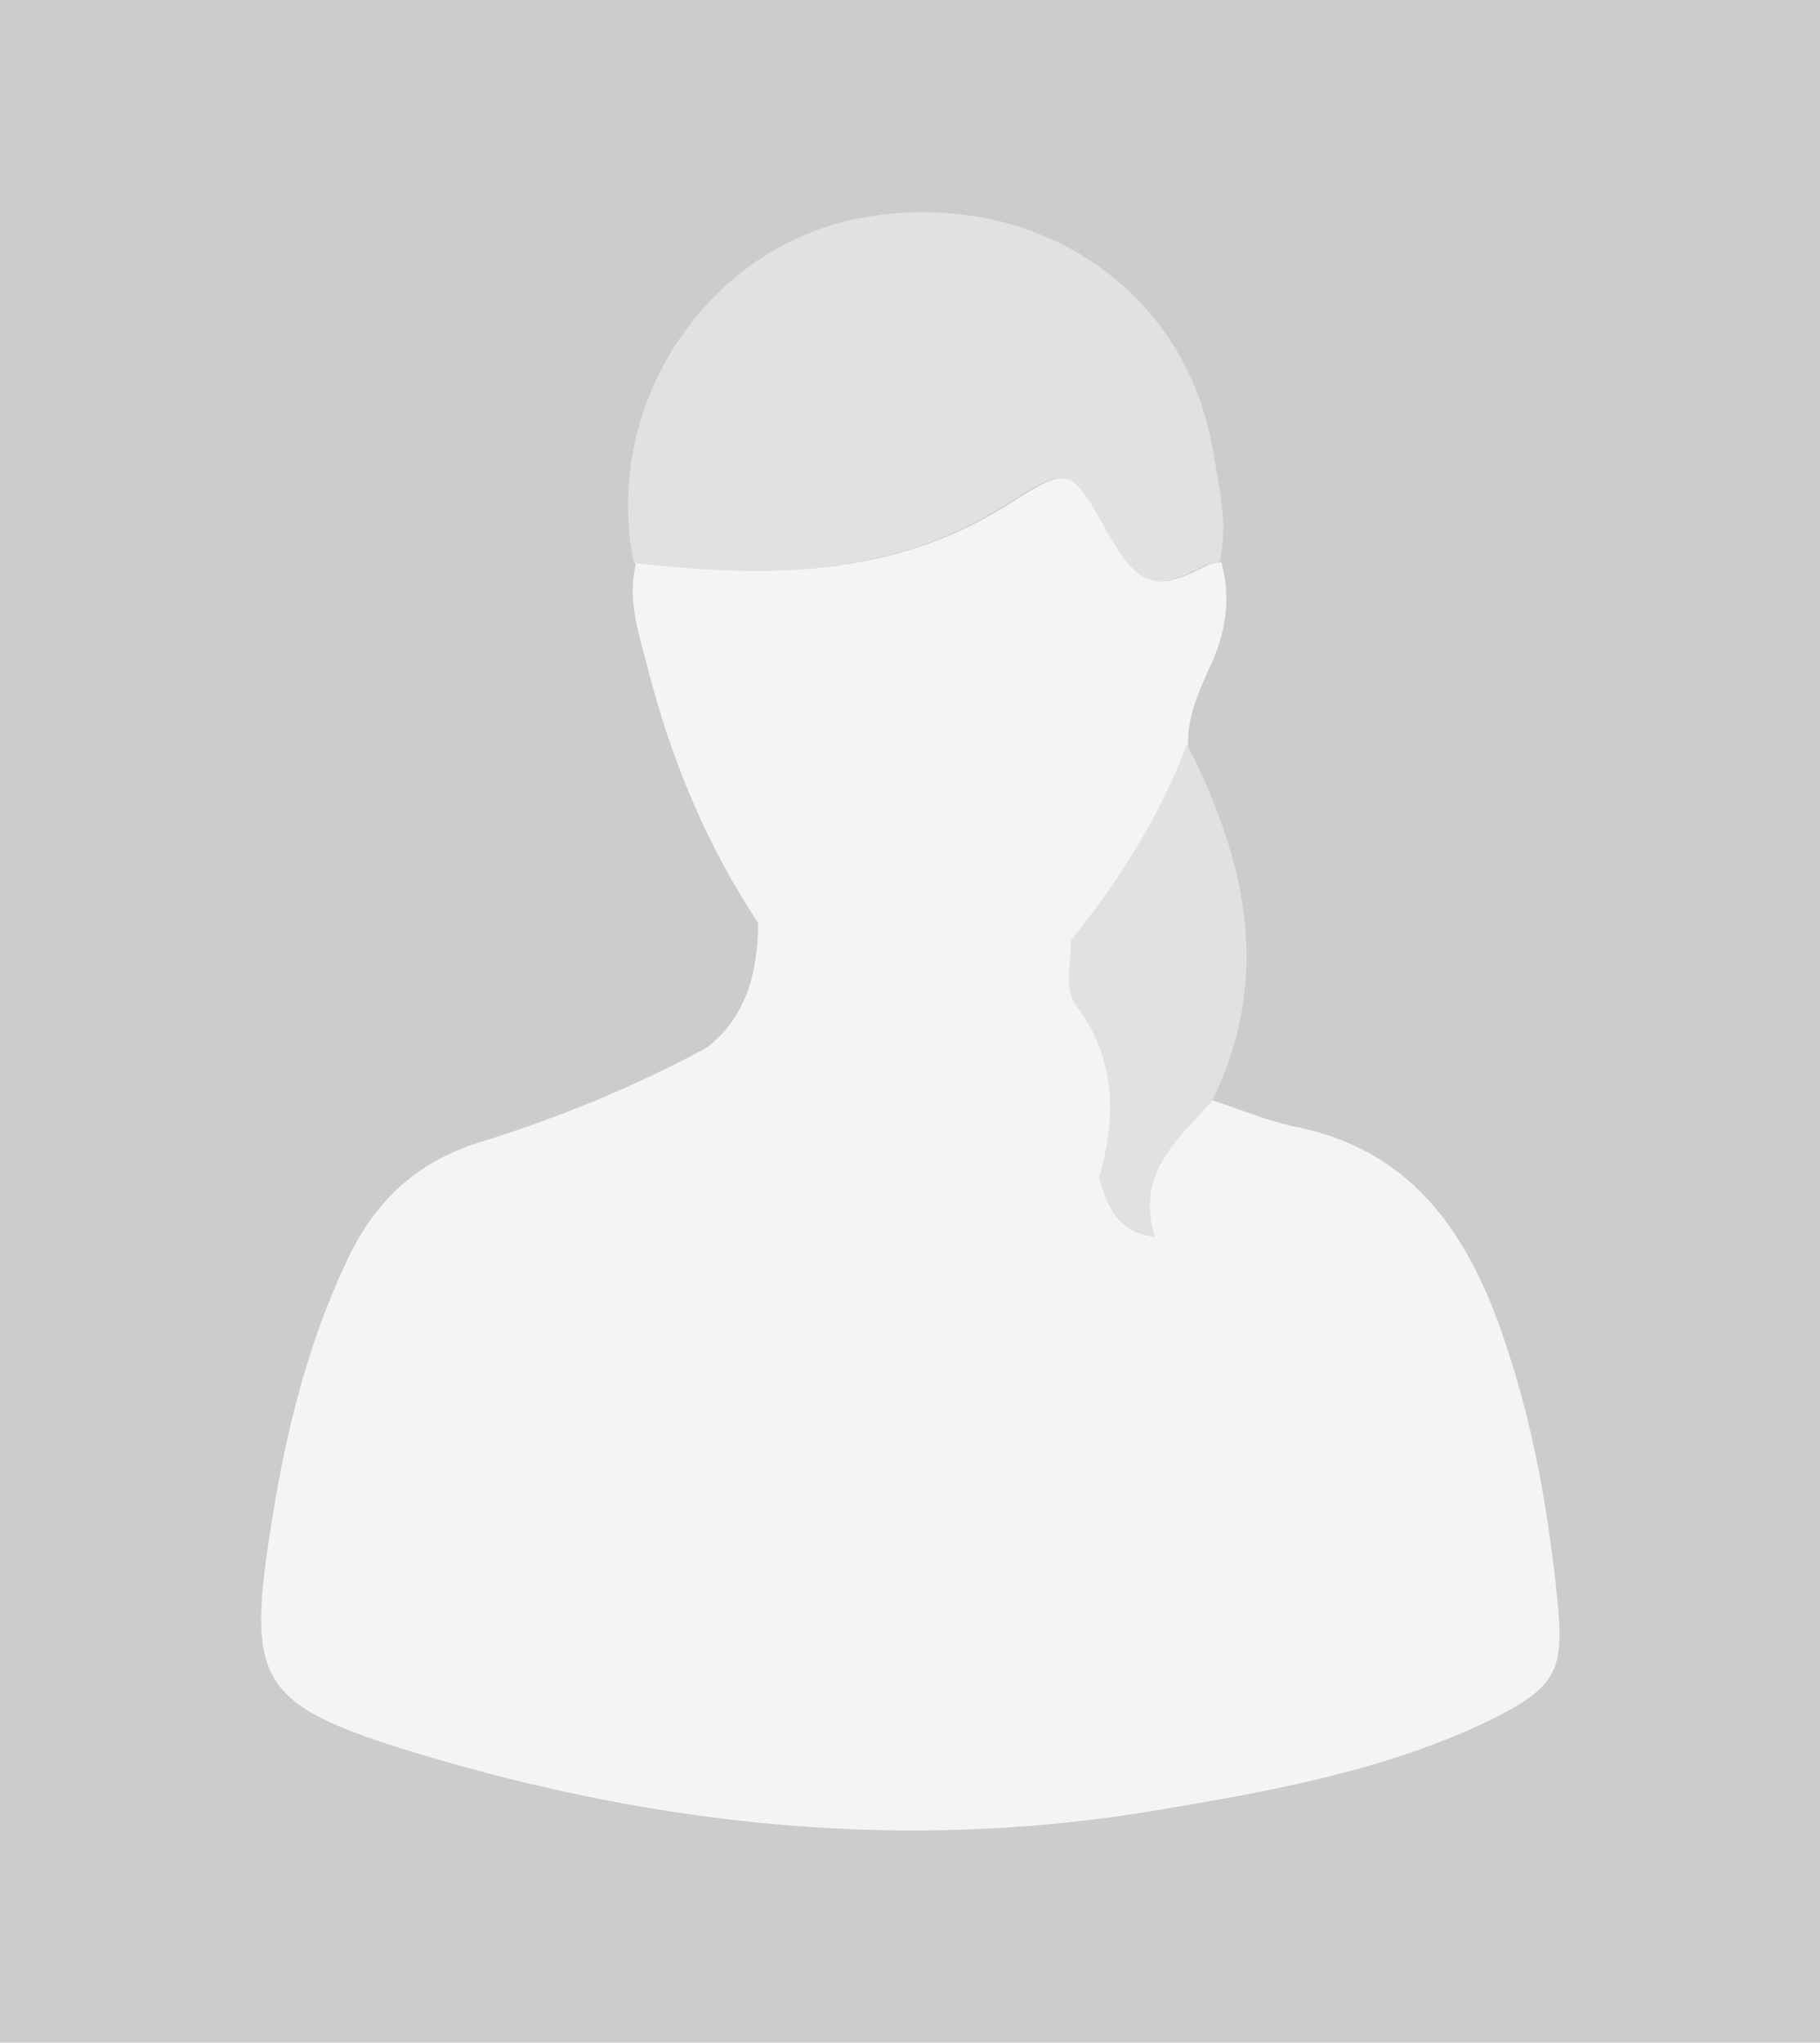
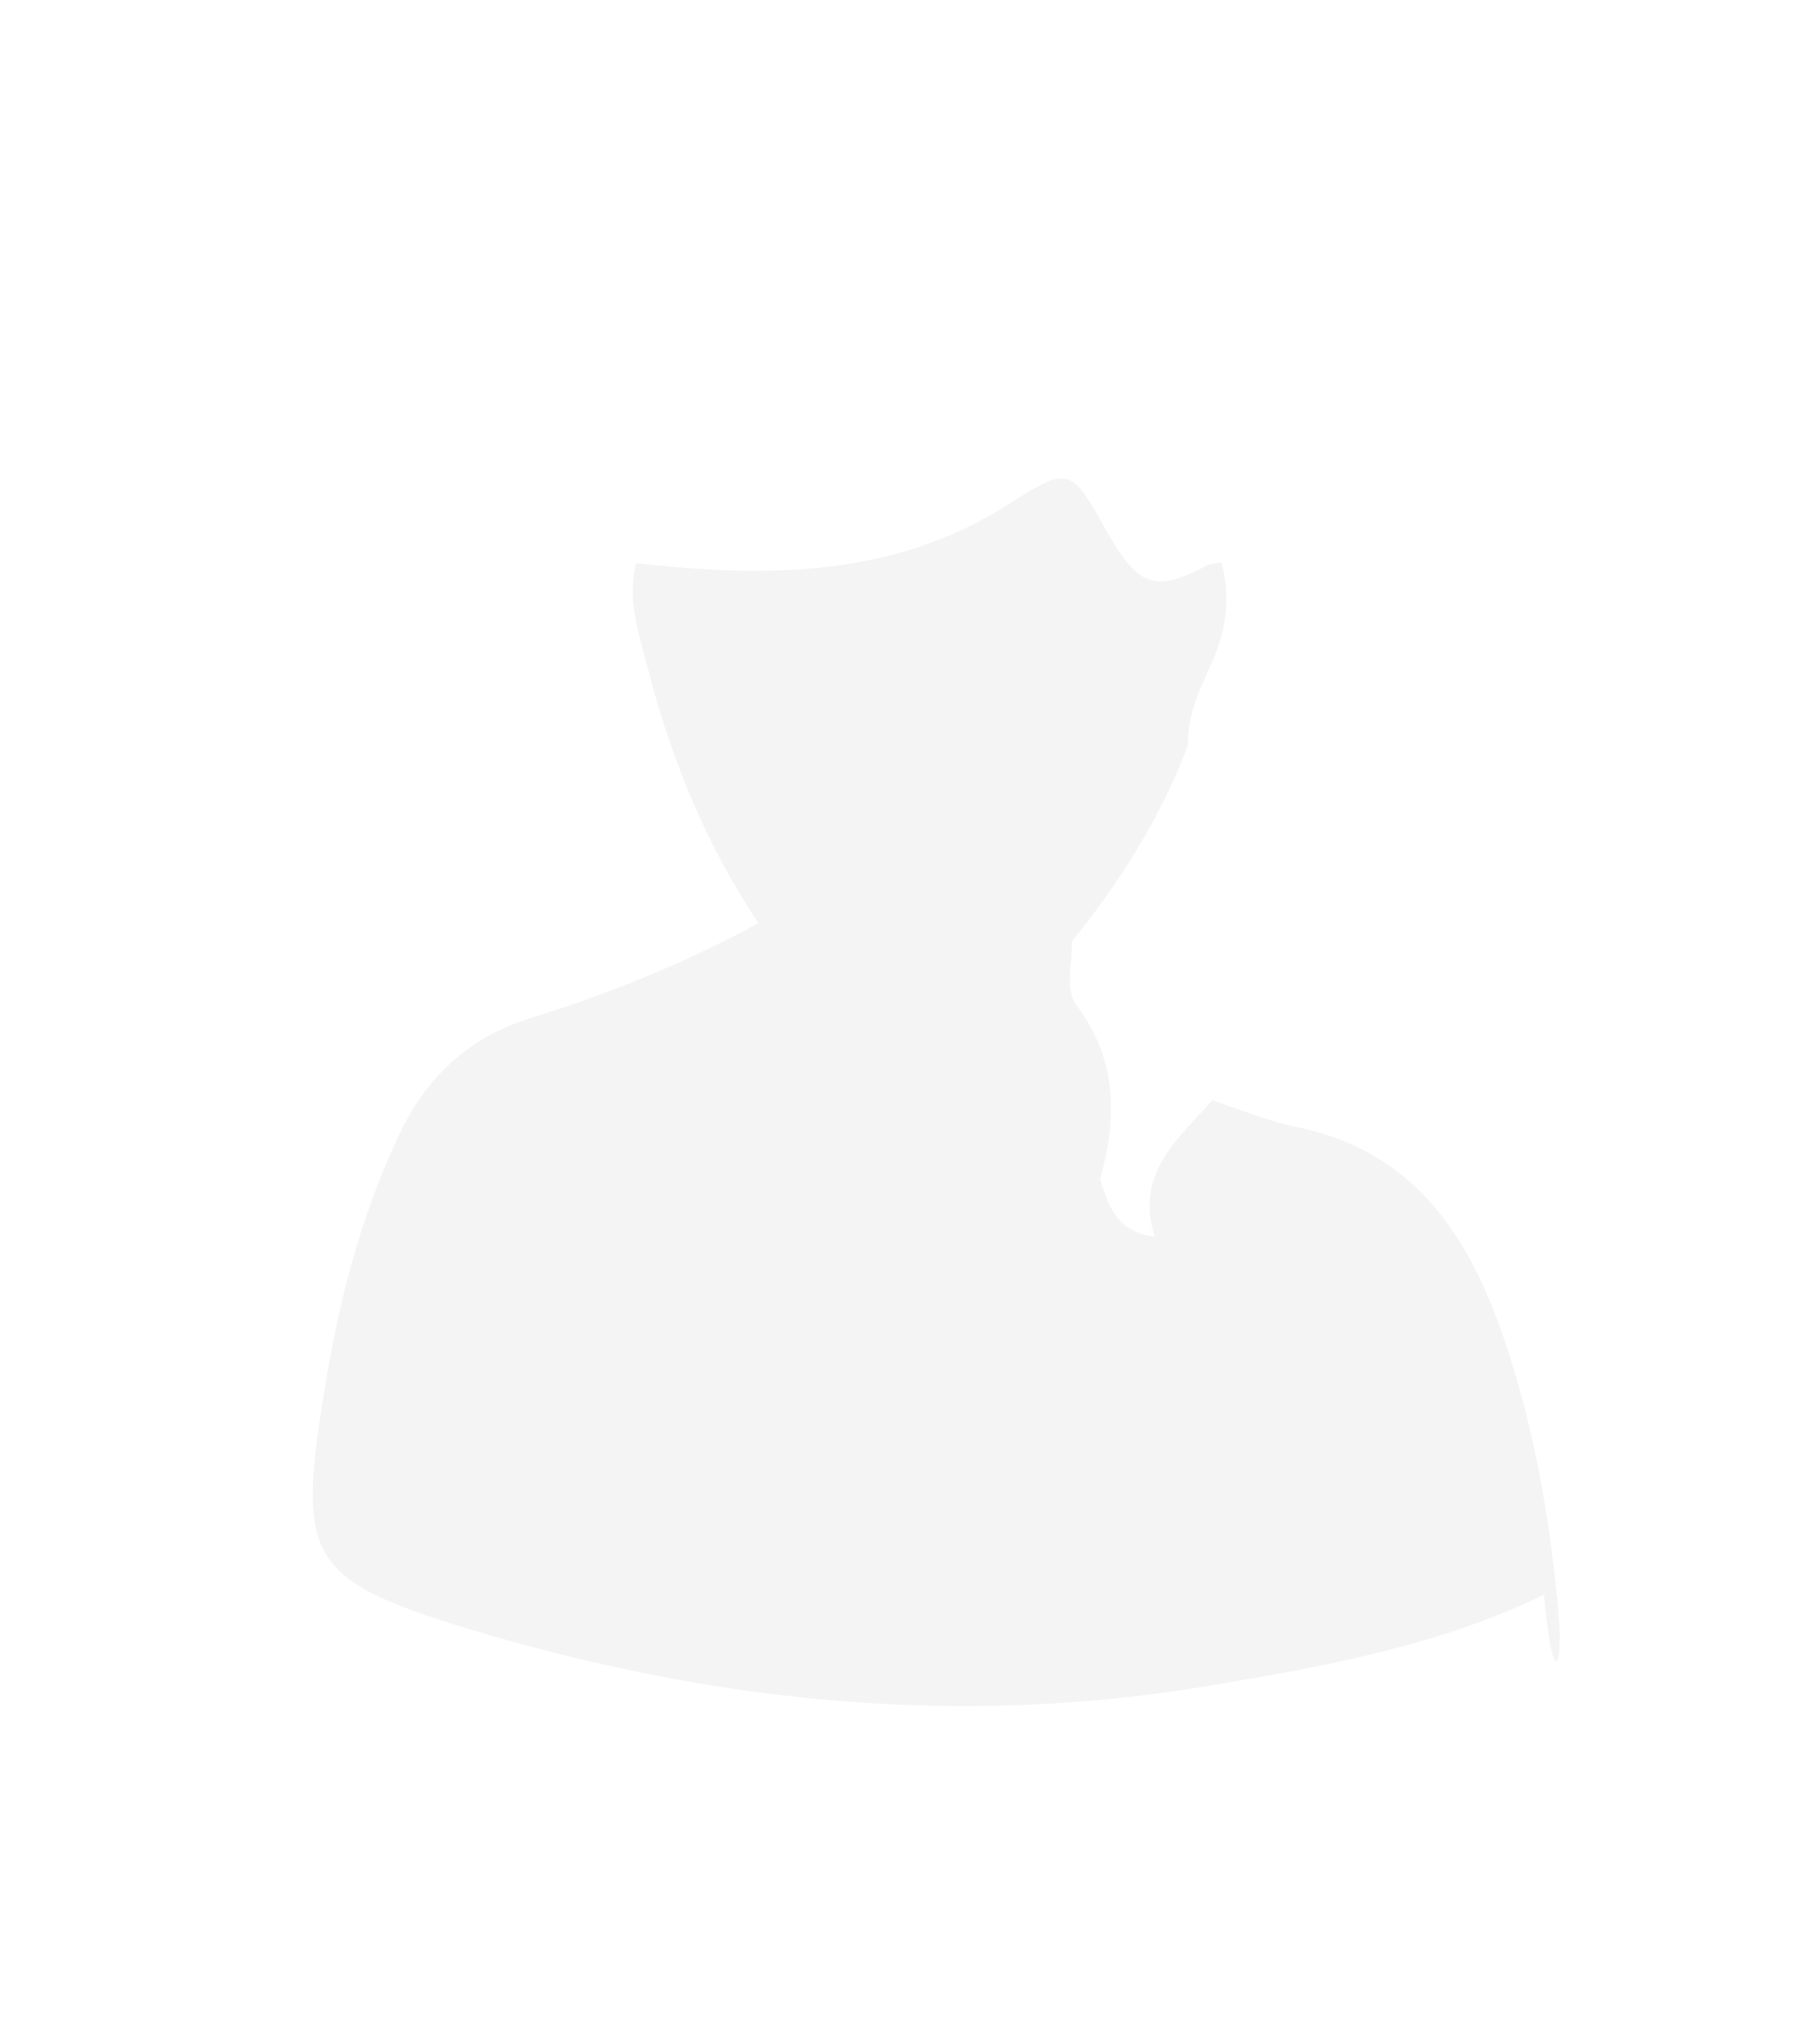
<svg xmlns="http://www.w3.org/2000/svg" version="1.1" x="0px" y="0px" viewBox="0 0 180 202" enable-background="new 0 0 180 202" xml:space="preserve">
  <g id="Rahmen">
-     <rect x="0" y="-0.5" fill="#CCCCCC" width="180" height="203" />
-   </g>
+     </g>
  <g id="Avatar">
-     <path fill="#E1E1E1" d="M120.6,55.6c-0.5,0.1-1,0.1-1.4,0.3c-5.1,2.7-6.8,2.2-9.9-3.3c-3.6-6.4-3.7-6.6-9.8-2.7   c-11.5,7.3-24,7.2-36.8,5.8c-3.2-15.5,7-31.1,22.2-34.1c17.1-3.3,32.5,6.8,35.1,23.2C120.6,48.4,121.5,51.9,120.6,55.6z" />
-     <path fill="#F4F4F4" d="M154.1,159c-0.9-9.4-2.5-18.6-5.7-27.6c-3.6-10.1-9.2-17.8-20.4-20c-2.8-0.6-5.4-1.7-8.1-2.6   c-3.3,3.8-7.7,7.1-5.7,13.5c-3.8-0.5-4.6-3.1-5.4-5.7c1.7-6,1.7-11.7-2.2-17c-1.4-1.8-0.5-4.3-0.6-6.5c-0.7,0-0.7,0,0,0   c4.8-5.9,8.8-12.3,11.5-19.4c-0.1-2.7,1-5.2,2.1-7.6c1.6-3.4,2.2-6.8,1.2-10.5c-0.5,0.1-1,0.1-1.4,0.3c-5.1,2.7-6.8,2.2-9.9-3.3   c-3.6-6.4-3.7-6.6-9.8-2.7c-11.5,7.3-24,7.2-36.8,5.8c-0.9,3.7,0.3,7,1.2,10.5c2.3,9,5.8,17.4,10.9,25.1c-0.1,4.8-1.1,9.2-5.1,12.3   c-7.2,3.9-14.8,7-22.6,9.4c-6.3,2-10.4,6-13.1,11.9c-3.7,7.9-5.8,16.2-7.2,24.8c-2.7,16.6-1.8,18.8,14.3,23.7   c23.9,7.2,48.3,9.8,73.2,5.6c11.3-1.9,22.6-3.9,33.1-9C153.5,167,154.7,165.5,154.1,159z" />
-     <path fill="#E1E1E1" d="M108.7,116.5c1.7-6,1.7-11.7-2.2-17c-1.4-1.8-0.5-4.3-0.6-6.5c4.8-5.9,8.8-12.3,11.5-19.4   c5.8,11.4,8.5,23,2.5,35.2c-3.3,3.8-7.7,7.1-5.7,13.5C110.4,121.8,109.5,119.2,108.7,116.5z" />
+     <path fill="#F4F4F4" d="M154.1,159c-0.9-9.4-2.5-18.6-5.7-27.6c-3.6-10.1-9.2-17.8-20.4-20c-2.8-0.6-5.4-1.7-8.1-2.6   c-3.3,3.8-7.7,7.1-5.7,13.5c-3.8-0.5-4.6-3.1-5.4-5.7c1.7-6,1.7-11.7-2.2-17c-1.4-1.8-0.5-4.3-0.6-6.5c-0.7,0-0.7,0,0,0   c4.8-5.9,8.8-12.3,11.5-19.4c-0.1-2.7,1-5.2,2.1-7.6c1.6-3.4,2.2-6.8,1.2-10.5c-0.5,0.1-1,0.1-1.4,0.3c-5.1,2.7-6.8,2.2-9.9-3.3   c-3.6-6.4-3.7-6.6-9.8-2.7c-11.5,7.3-24,7.2-36.8,5.8c-0.9,3.7,0.3,7,1.2,10.5c2.3,9,5.8,17.4,10.9,25.1c-7.2,3.9-14.8,7-22.6,9.4c-6.3,2-10.4,6-13.1,11.9c-3.7,7.9-5.8,16.2-7.2,24.8c-2.7,16.6-1.8,18.8,14.3,23.7   c23.9,7.2,48.3,9.8,73.2,5.6c11.3-1.9,22.6-3.9,33.1-9C153.5,167,154.7,165.5,154.1,159z" />
  </g>
  <g id="Ebene_1">
</g>
</svg>